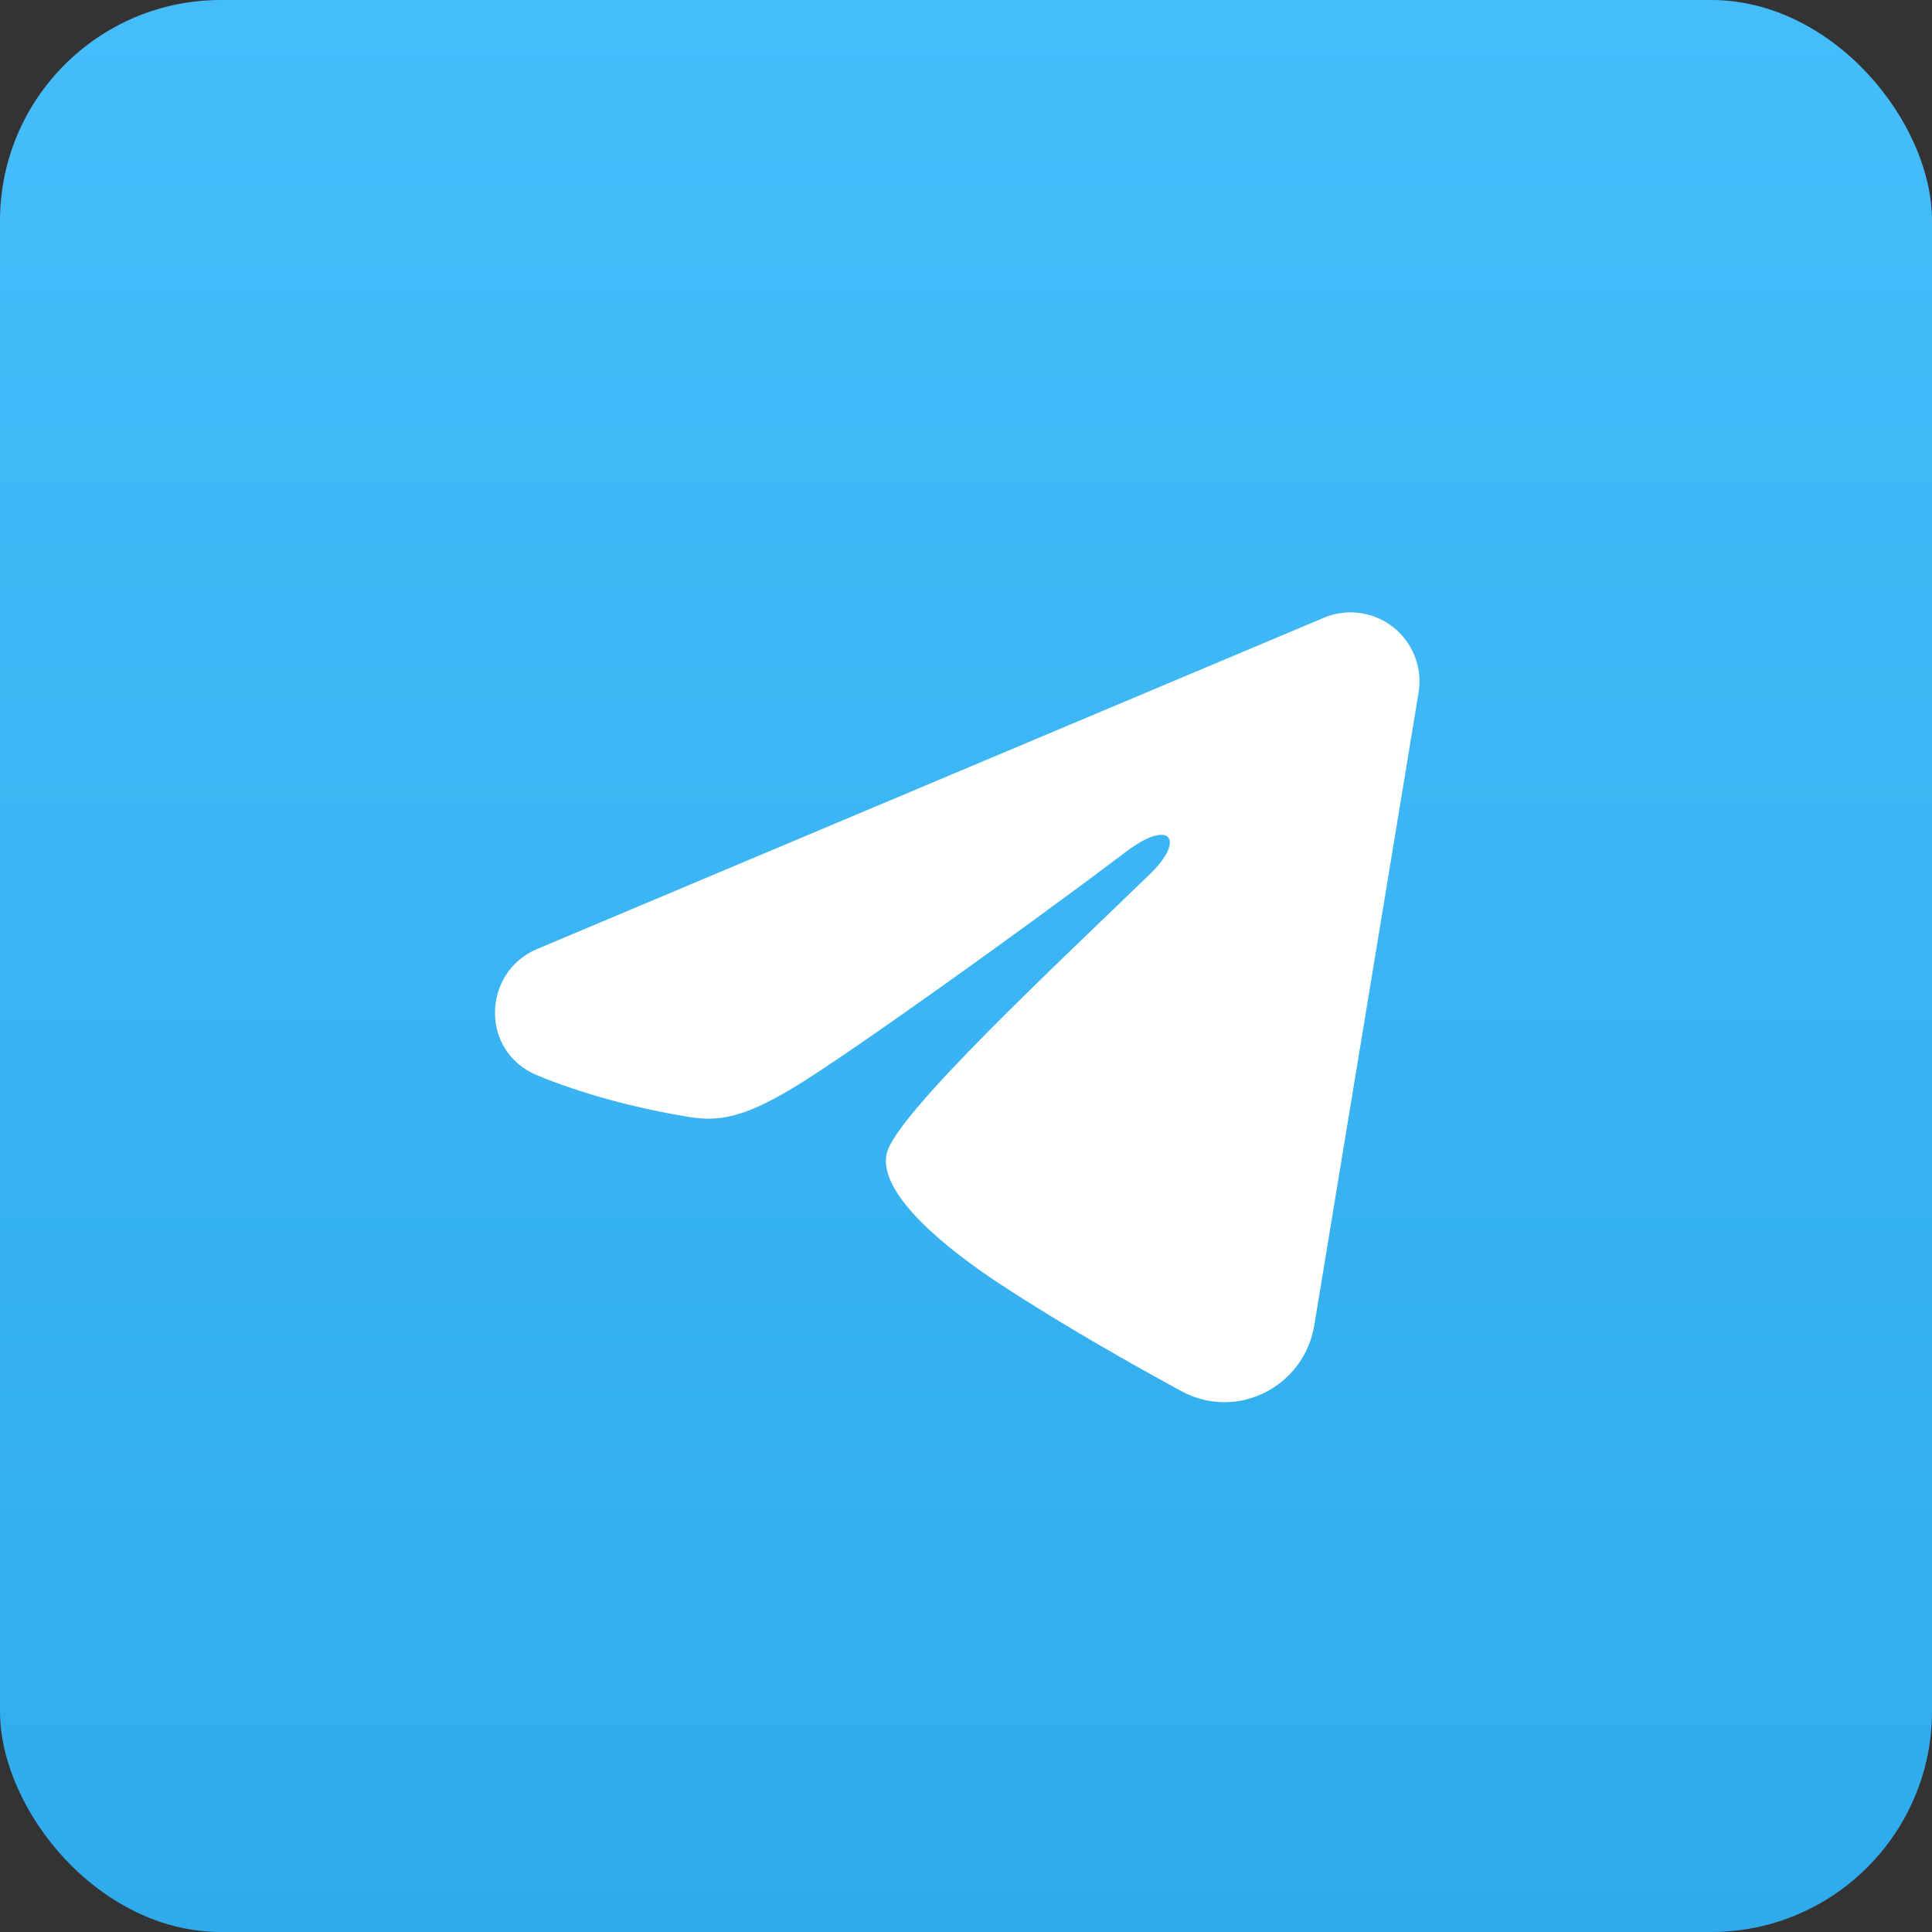
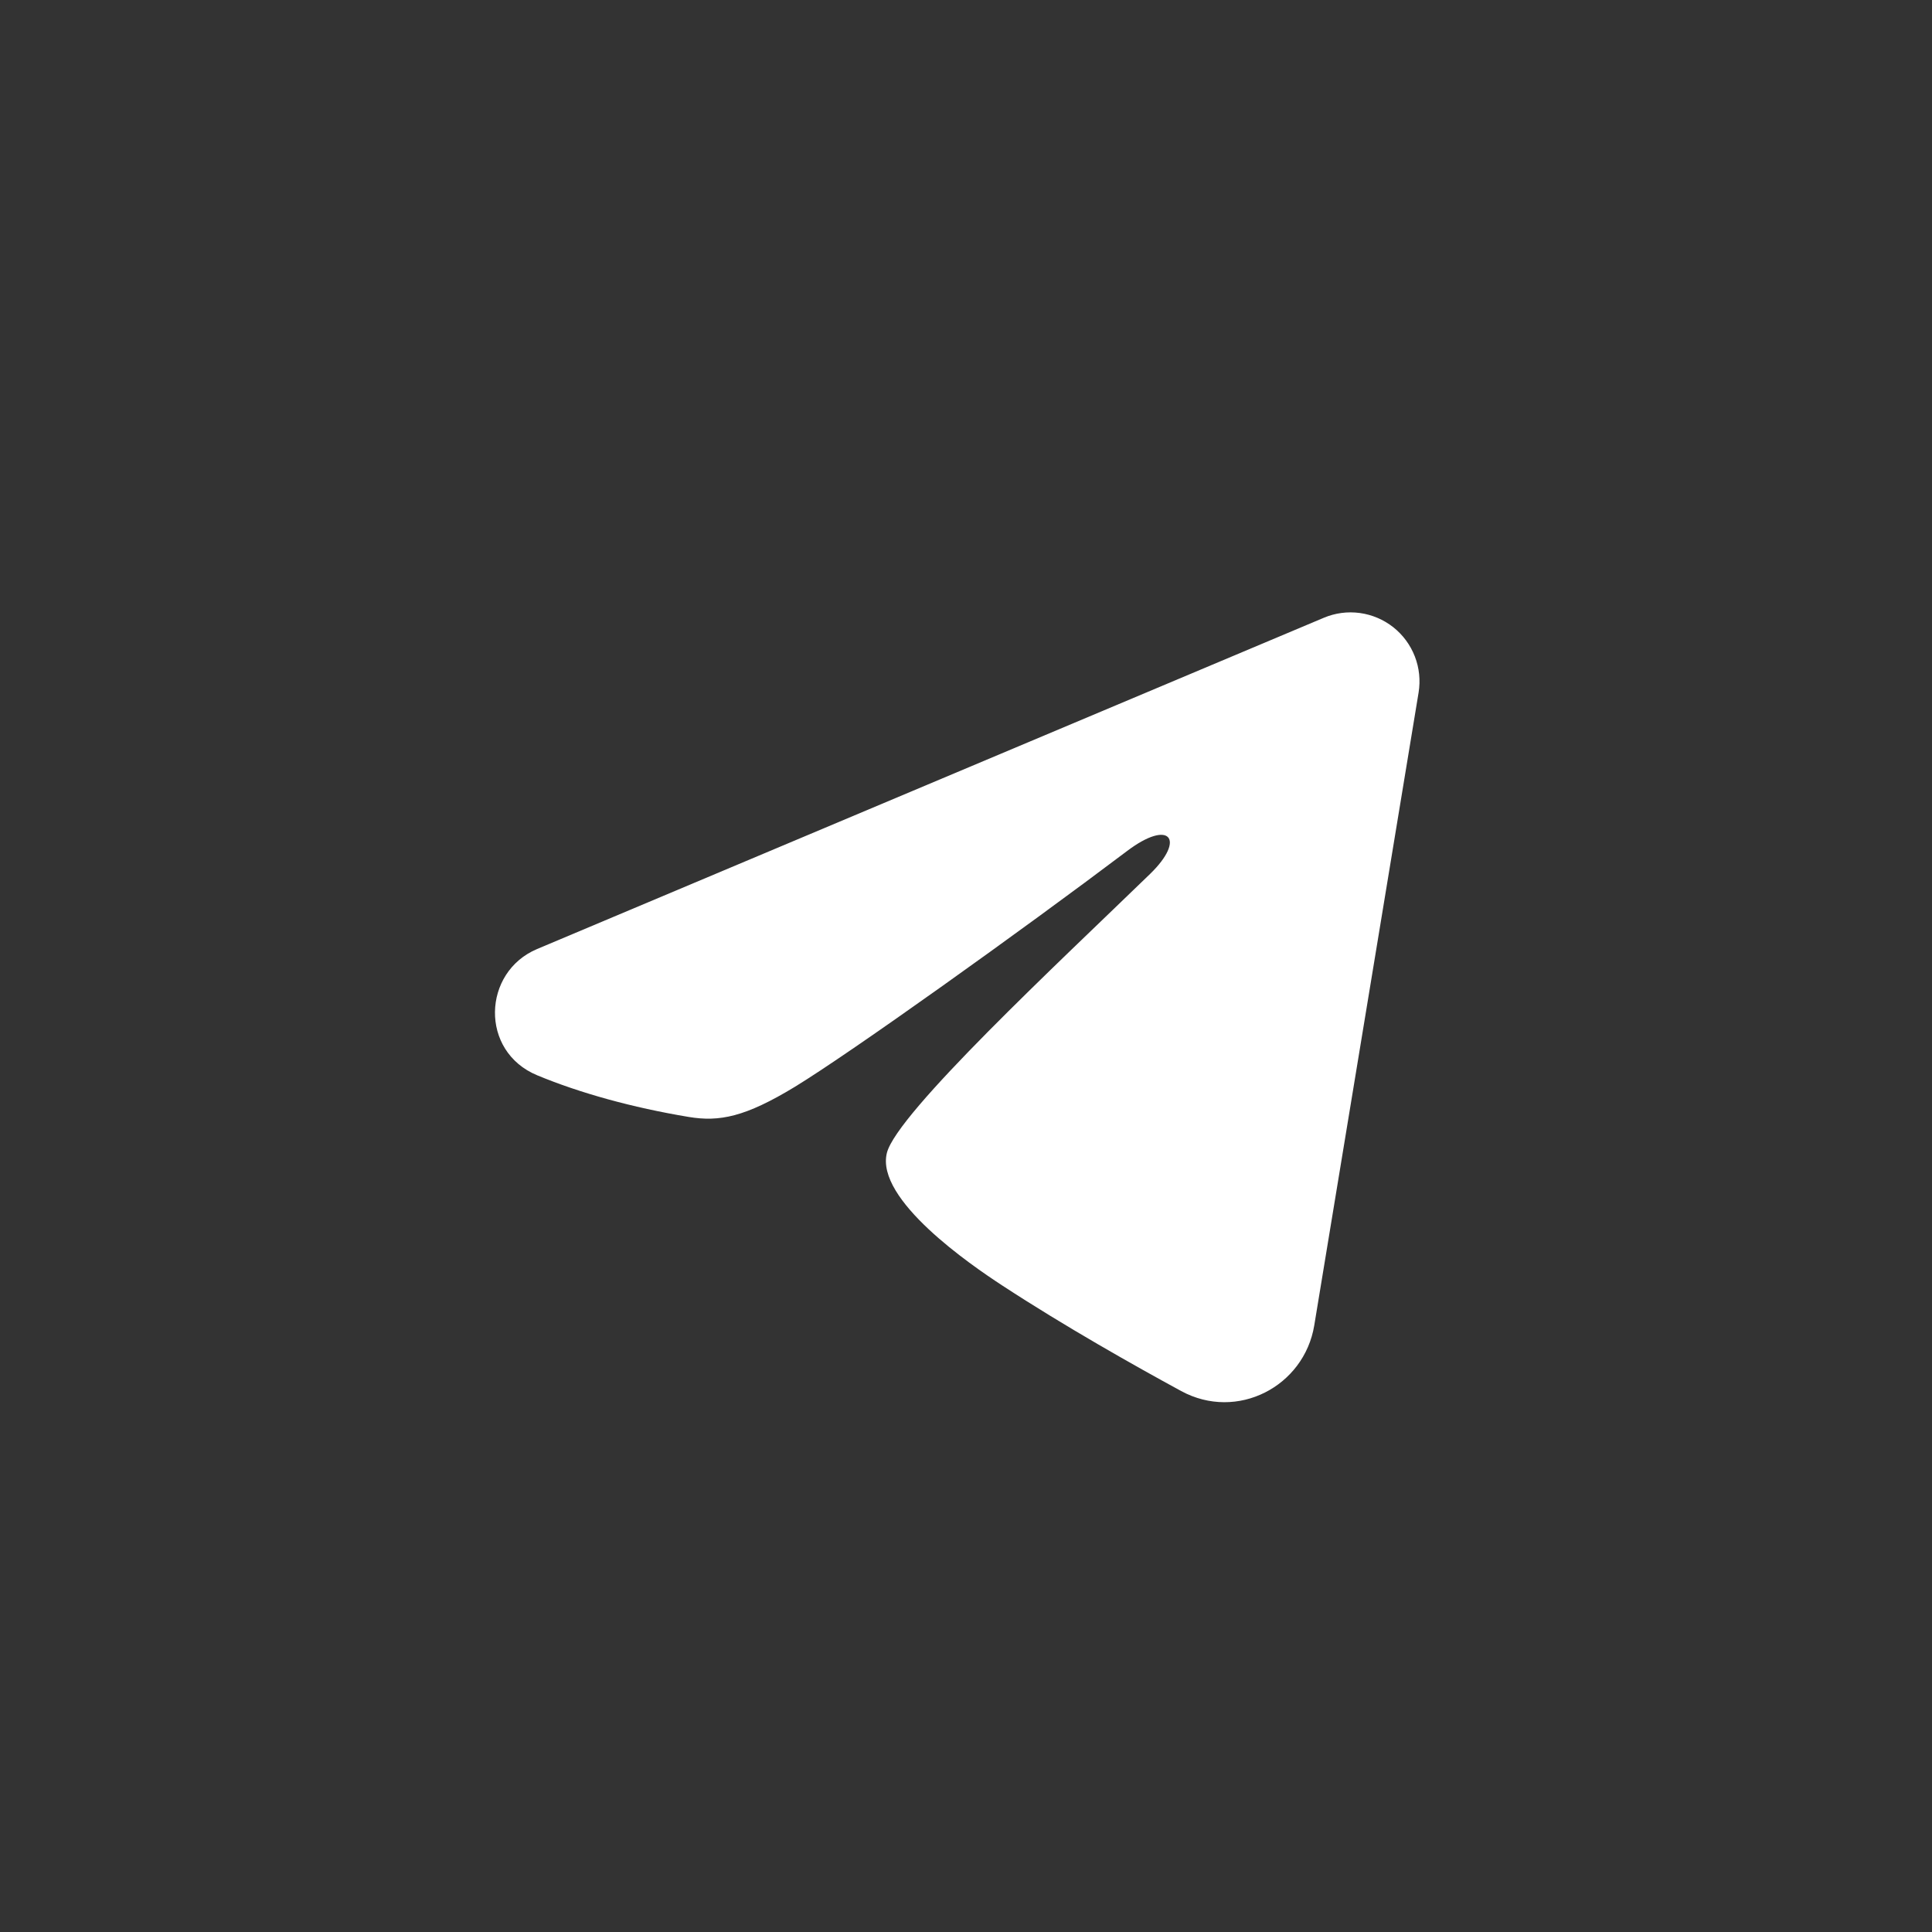
<svg xmlns="http://www.w3.org/2000/svg" width="35" height="35" viewBox="0 0 35 35" fill="none">
  <rect x="0" y="0" width="35" height="35" fill="#333333" stroke="none" />
-   <rect width="35" height="35" rx="4" fill="url(#paint0_linear_263_184)" />
  <path fill-rule="evenodd" clip-rule="evenodd" d="M23.981 11.192C24.187 11.105 24.412 11.075 24.634 11.105C24.855 11.135 25.064 11.224 25.24 11.362C25.415 11.501 25.55 11.683 25.631 11.892C25.712 12.1 25.735 12.326 25.699 12.547L23.809 24.011C23.626 25.117 22.413 25.751 21.398 25.2C20.55 24.739 19.29 24.029 18.157 23.288C17.59 22.918 15.854 21.73 16.067 20.885C16.251 20.163 19.168 17.448 20.834 15.833C21.488 15.199 21.19 14.833 20.418 15.417C18.499 16.865 15.419 19.067 14.401 19.688C13.502 20.234 13.034 20.328 12.474 20.234C11.453 20.064 10.505 19.801 9.732 19.48C8.687 19.047 8.737 17.61 9.731 17.192L23.981 11.192Z" fill="white" />
  <defs>
    <linearGradient id="paint0_linear_263_184" x1="17.5" y1="0" x2="17.5" y2="35" gradientUnits="userSpaceOnUse">
      <stop stop-color="#46BDFB" />
      <stop offset="1" stop-color="#2FABEB" />
    </linearGradient>
  </defs>
</svg>